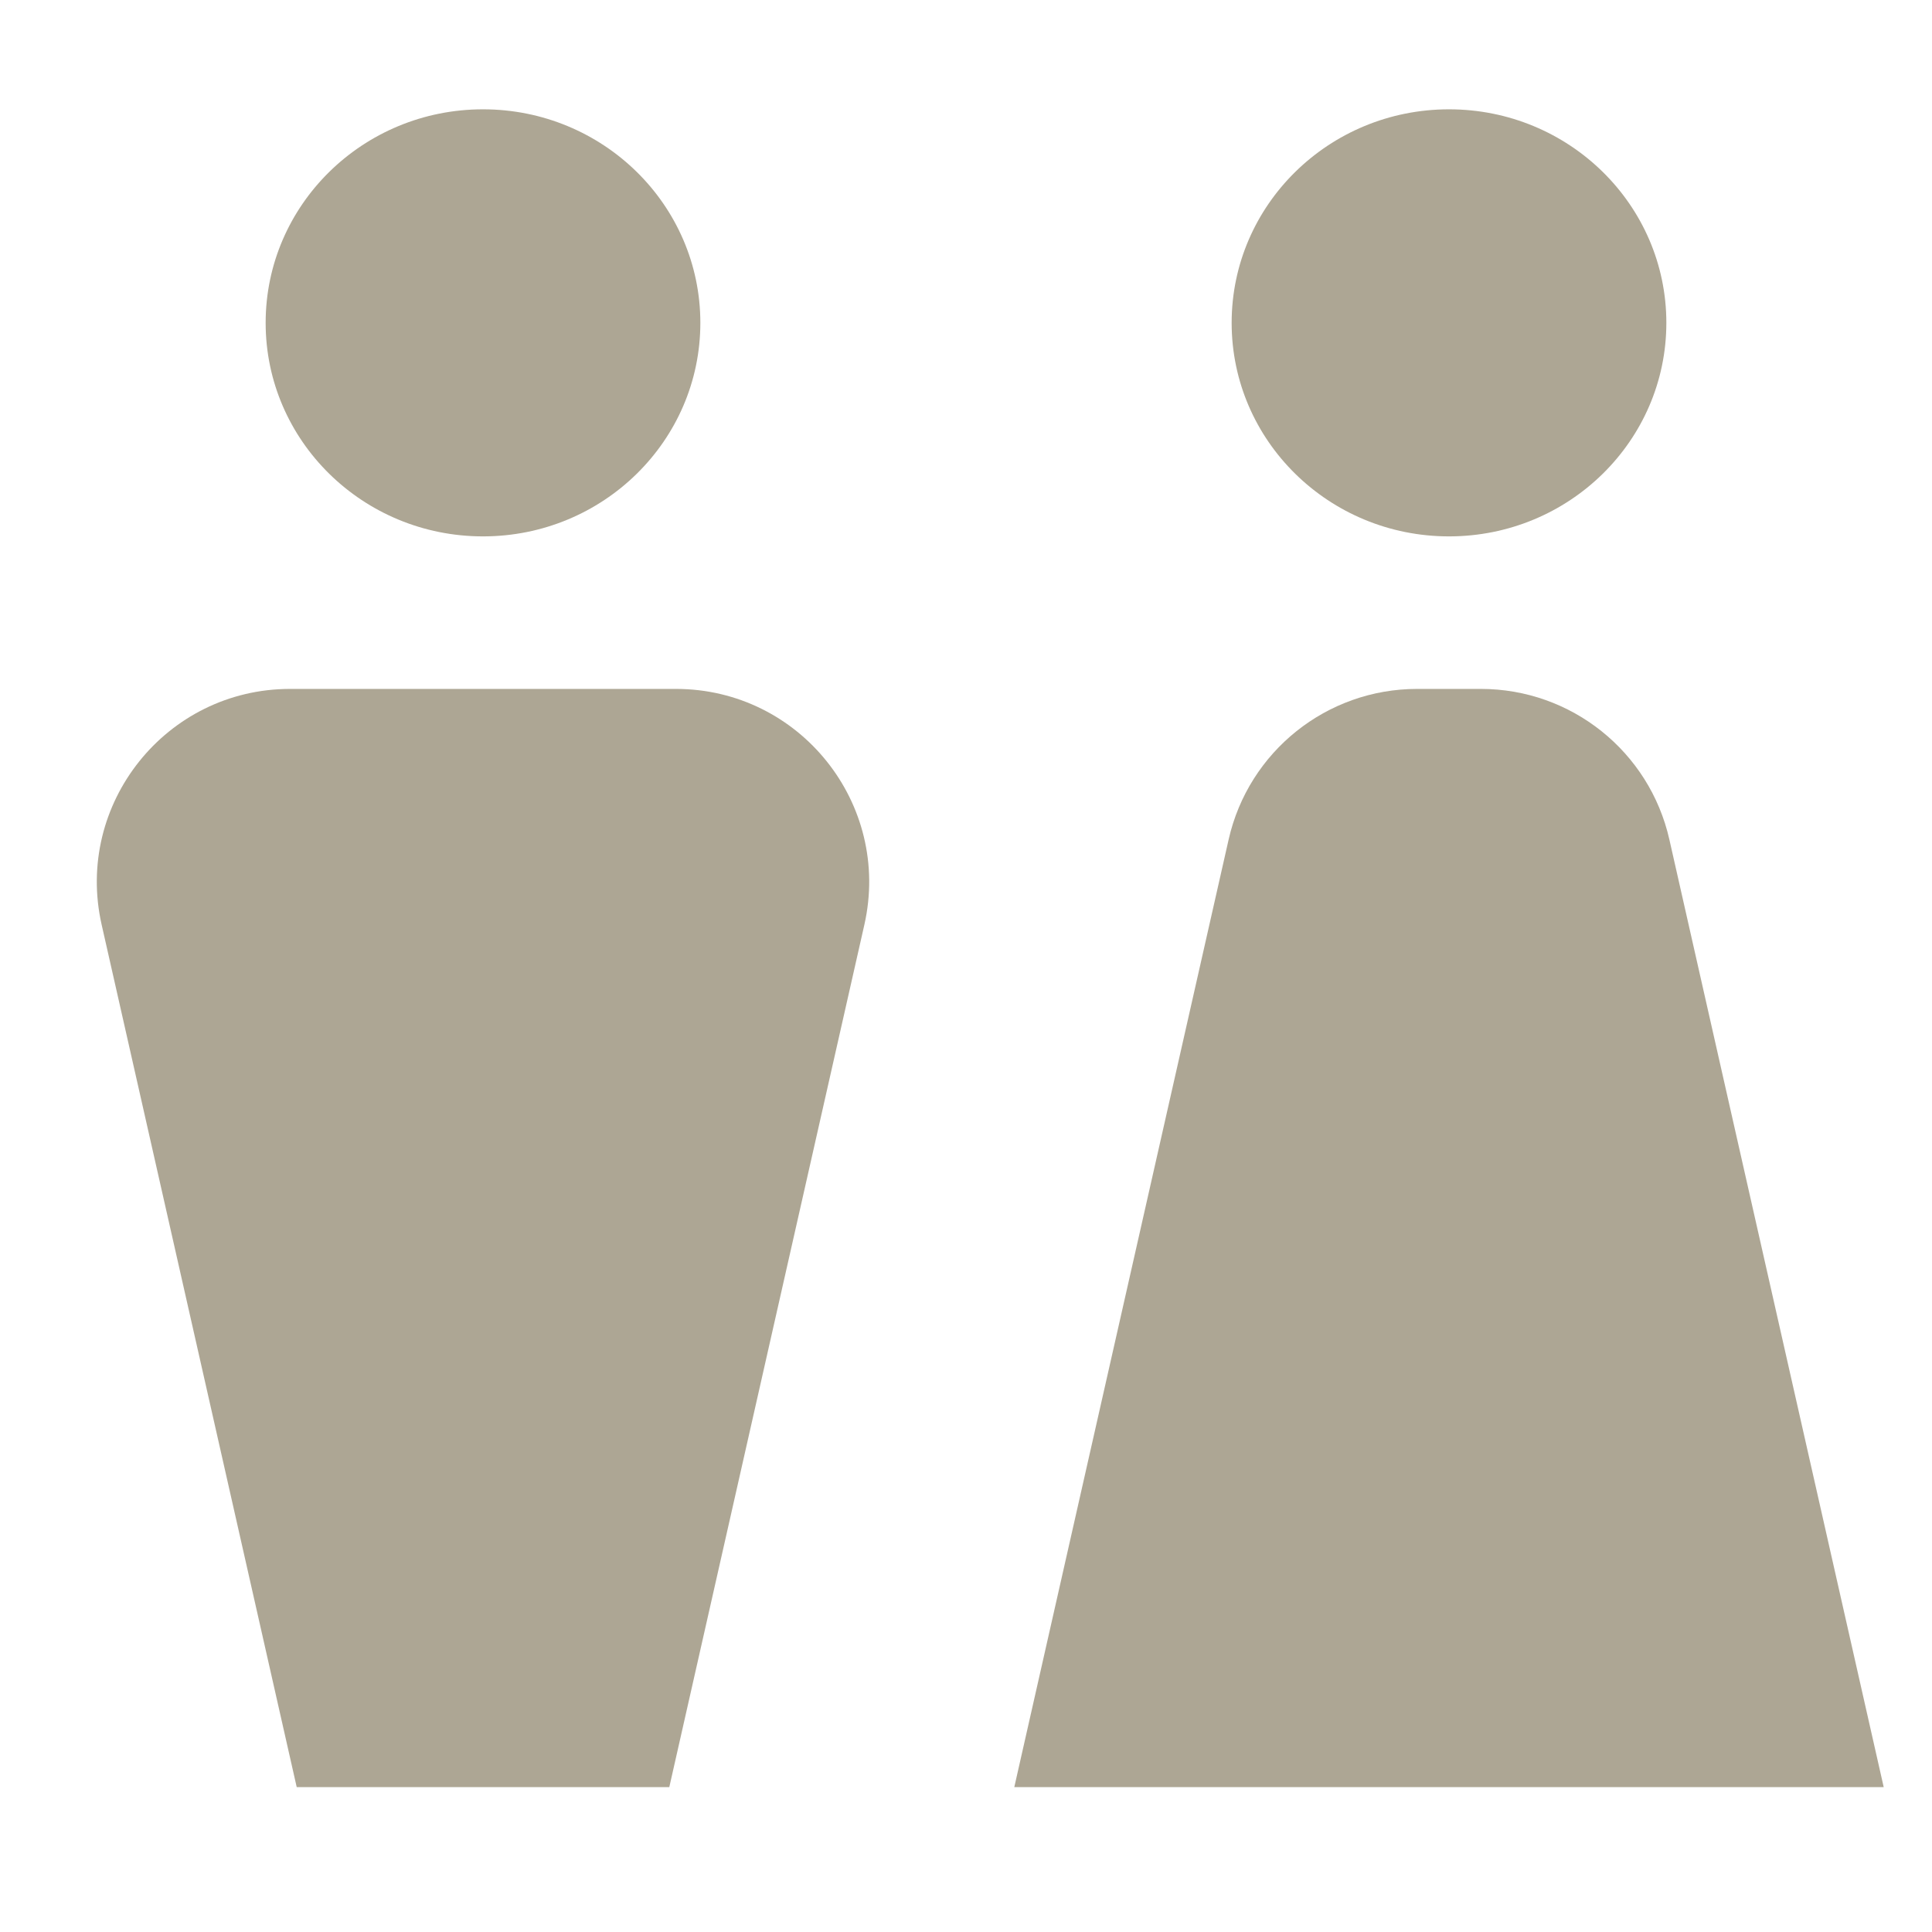
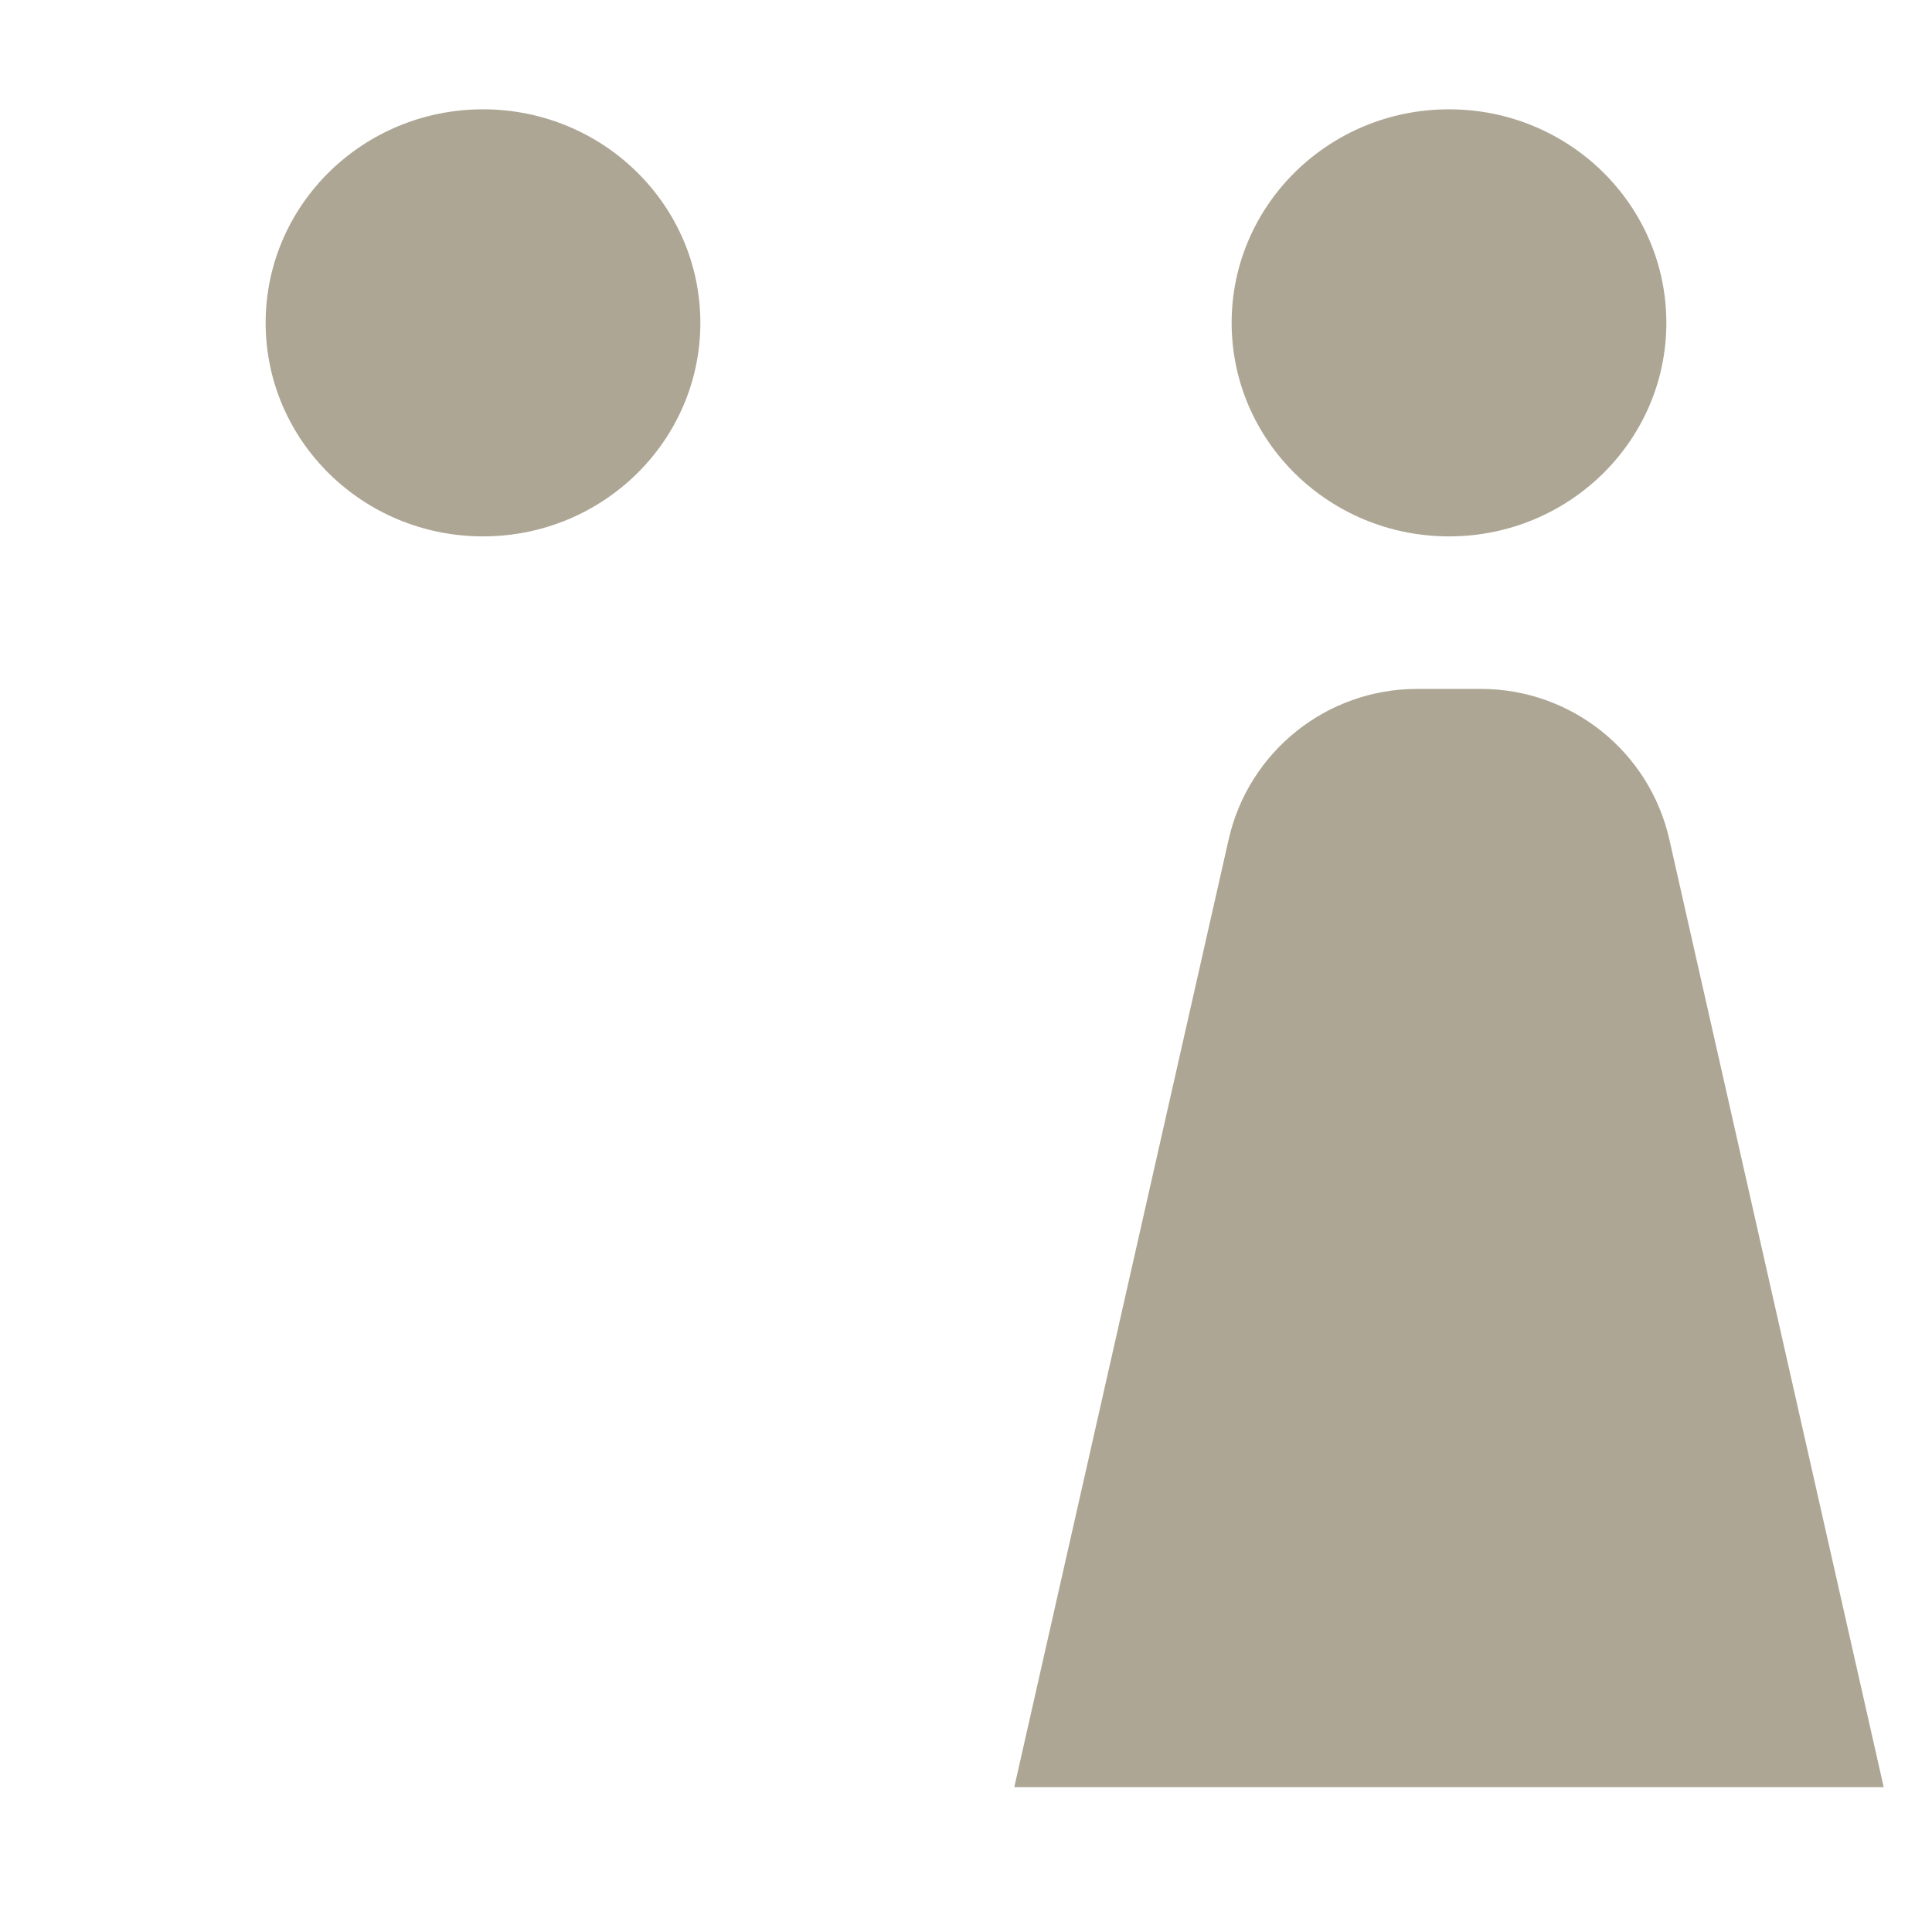
<svg xmlns="http://www.w3.org/2000/svg" width="160" height="160" viewBox="0 0 160 160" fill="none">
-   <path d="M8.418 76.582C6.154 66.575 13.762 57.053 24.023 57.053H55.977C66.238 57.053 73.846 66.575 71.583 76.582L55.429 148H24.572L8.418 76.582Z" fill="#ADA694" />
  <path d="M58 26.737C58 36.504 49.941 44.421 40 44.421C30.059 44.421 22 36.504 22 26.737C22 16.97 30.059 9.053 40 9.053C49.941 9.053 58 16.97 58 26.737Z" fill="#ADA694" />
  <path d="M84 148H156L138.249 69.523C136.6 62.23 130.12 57.053 122.643 57.053H117.357C109.88 57.053 103.4 62.23 101.751 69.523L84 148Z" fill="#ADA694" />
-   <path d="M138 26.737C138 36.504 129.941 44.421 120 44.421C110.059 44.421 102 36.504 102 26.737C102 16.97 110.059 9.053 120 9.053C129.941 9.053 138 16.97 138 26.737Z" fill="#ADA694" />
+   <path d="M138 26.737C138 36.504 129.941 44.421 120 44.421C110.059 44.421 102 36.504 102 26.737C102 16.97 110.059 9.053 120 9.053C129.941 9.053 138 16.97 138 26.737" fill="#ADA694" />
</svg>